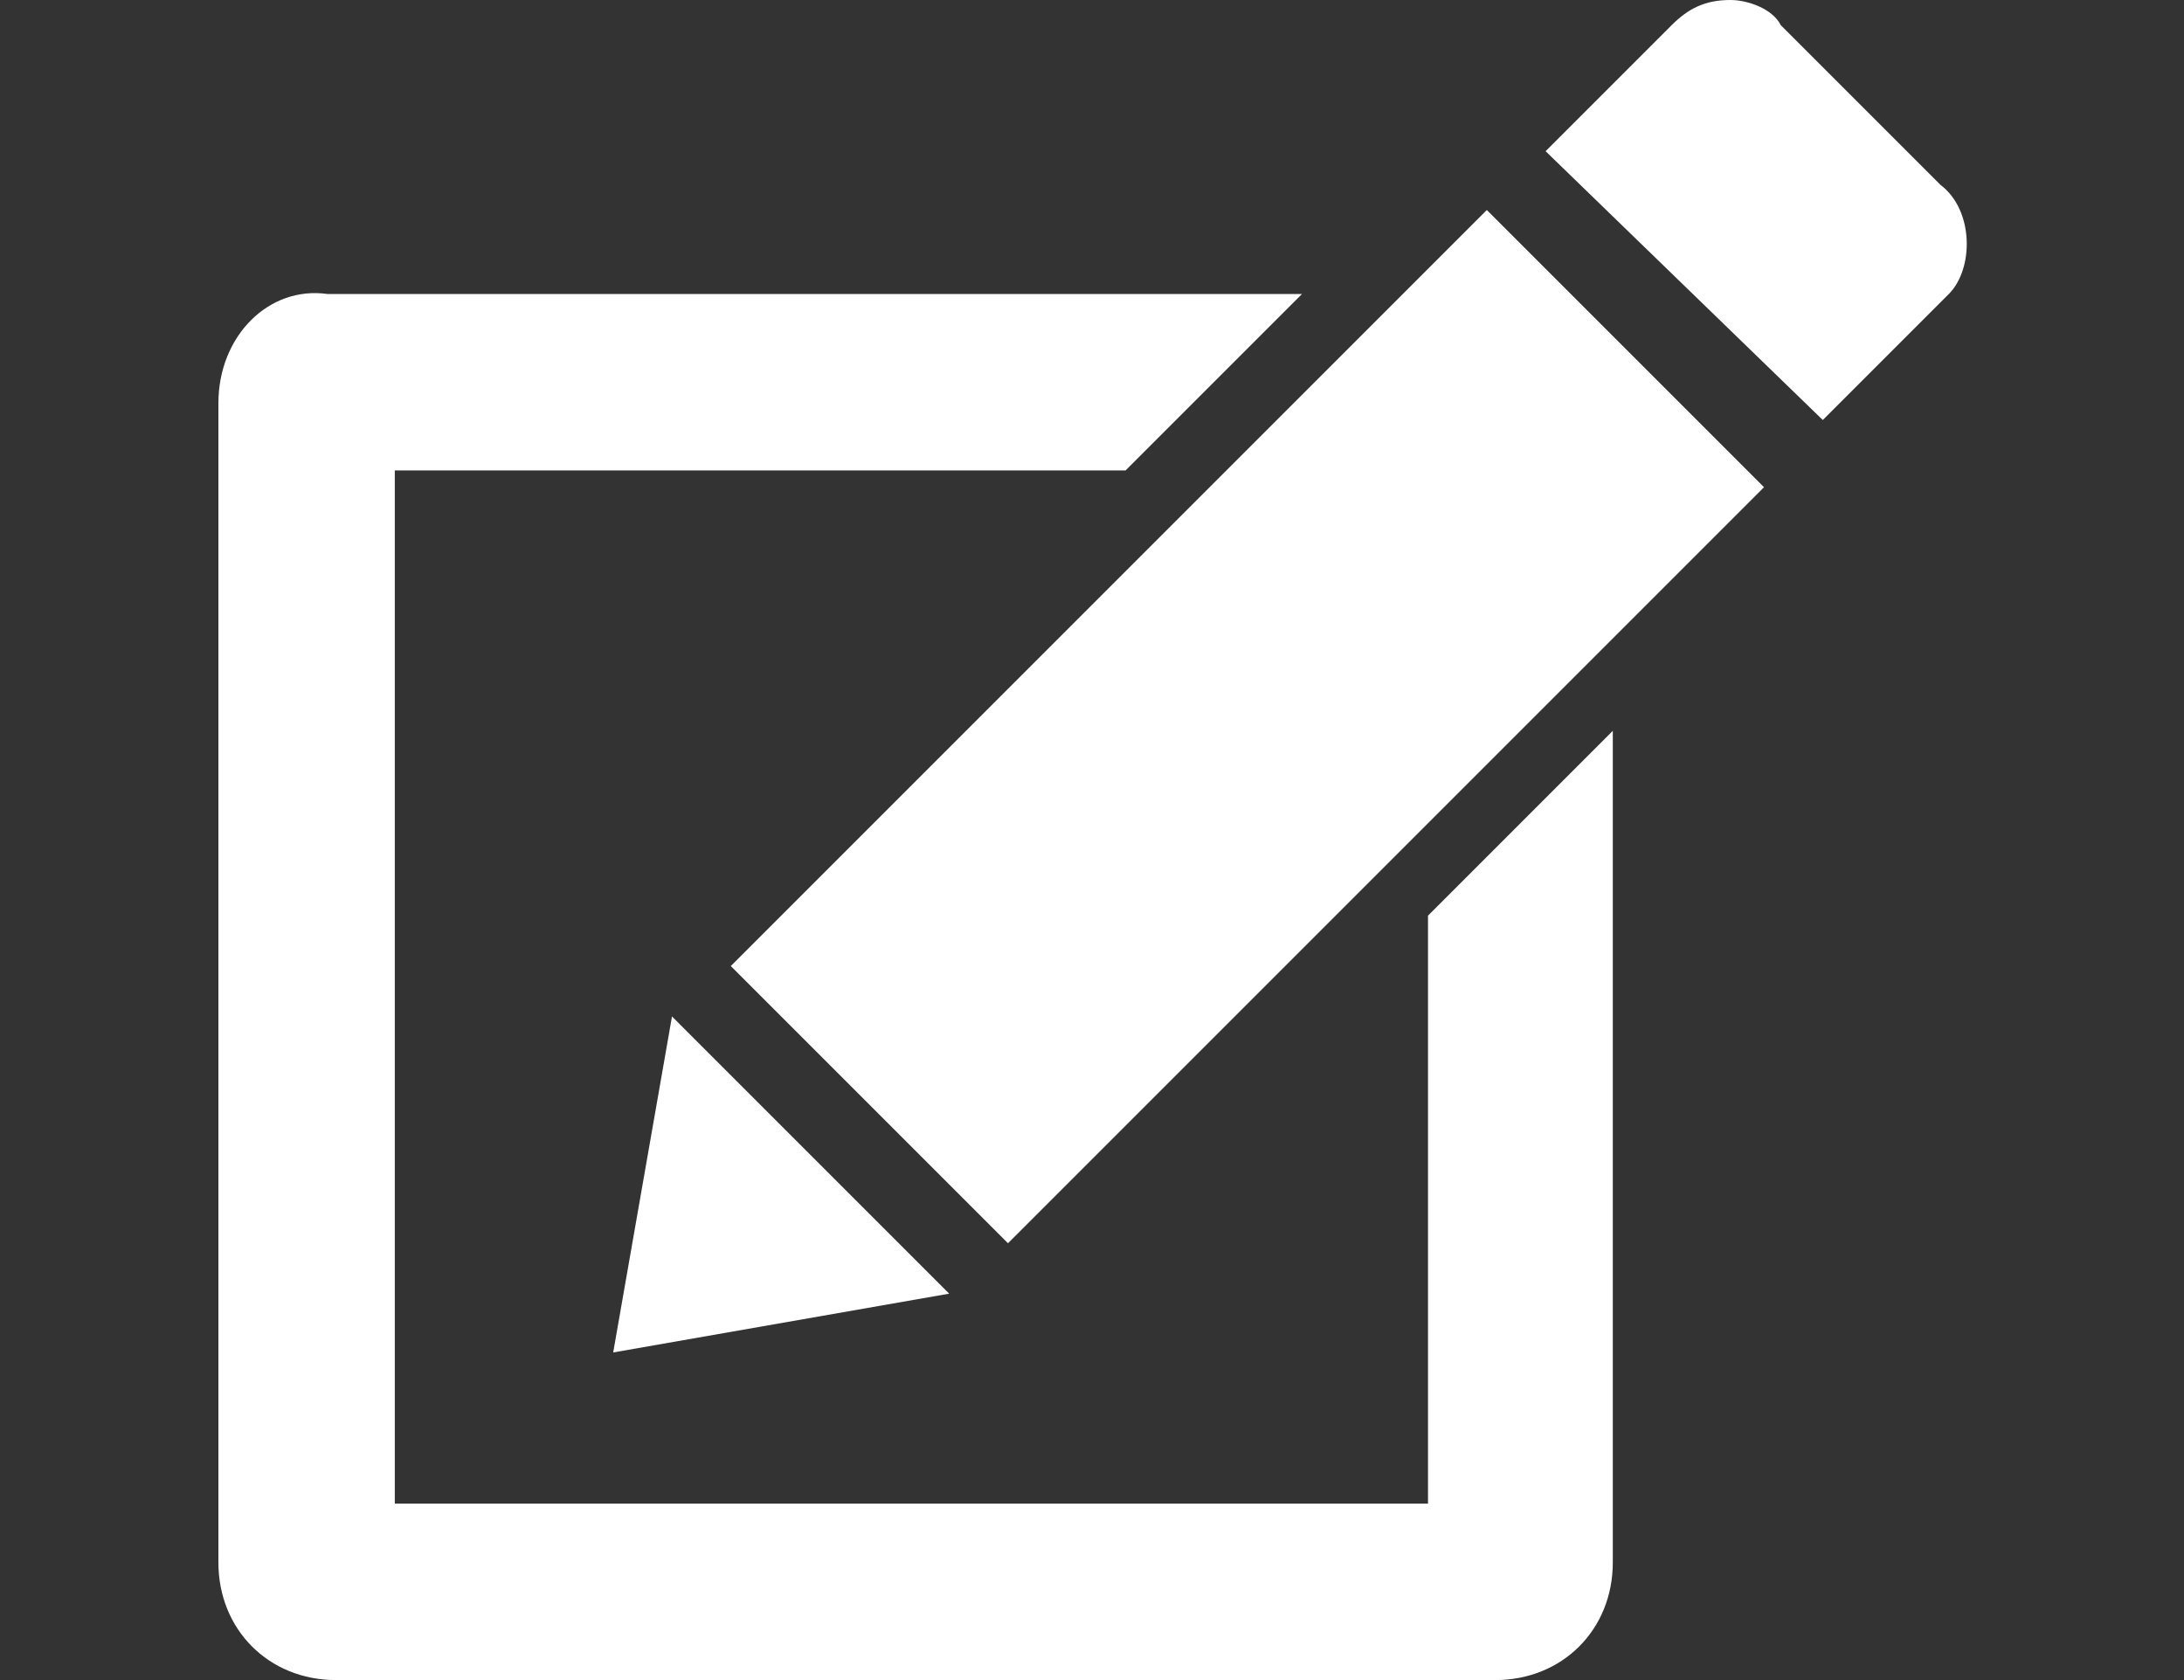
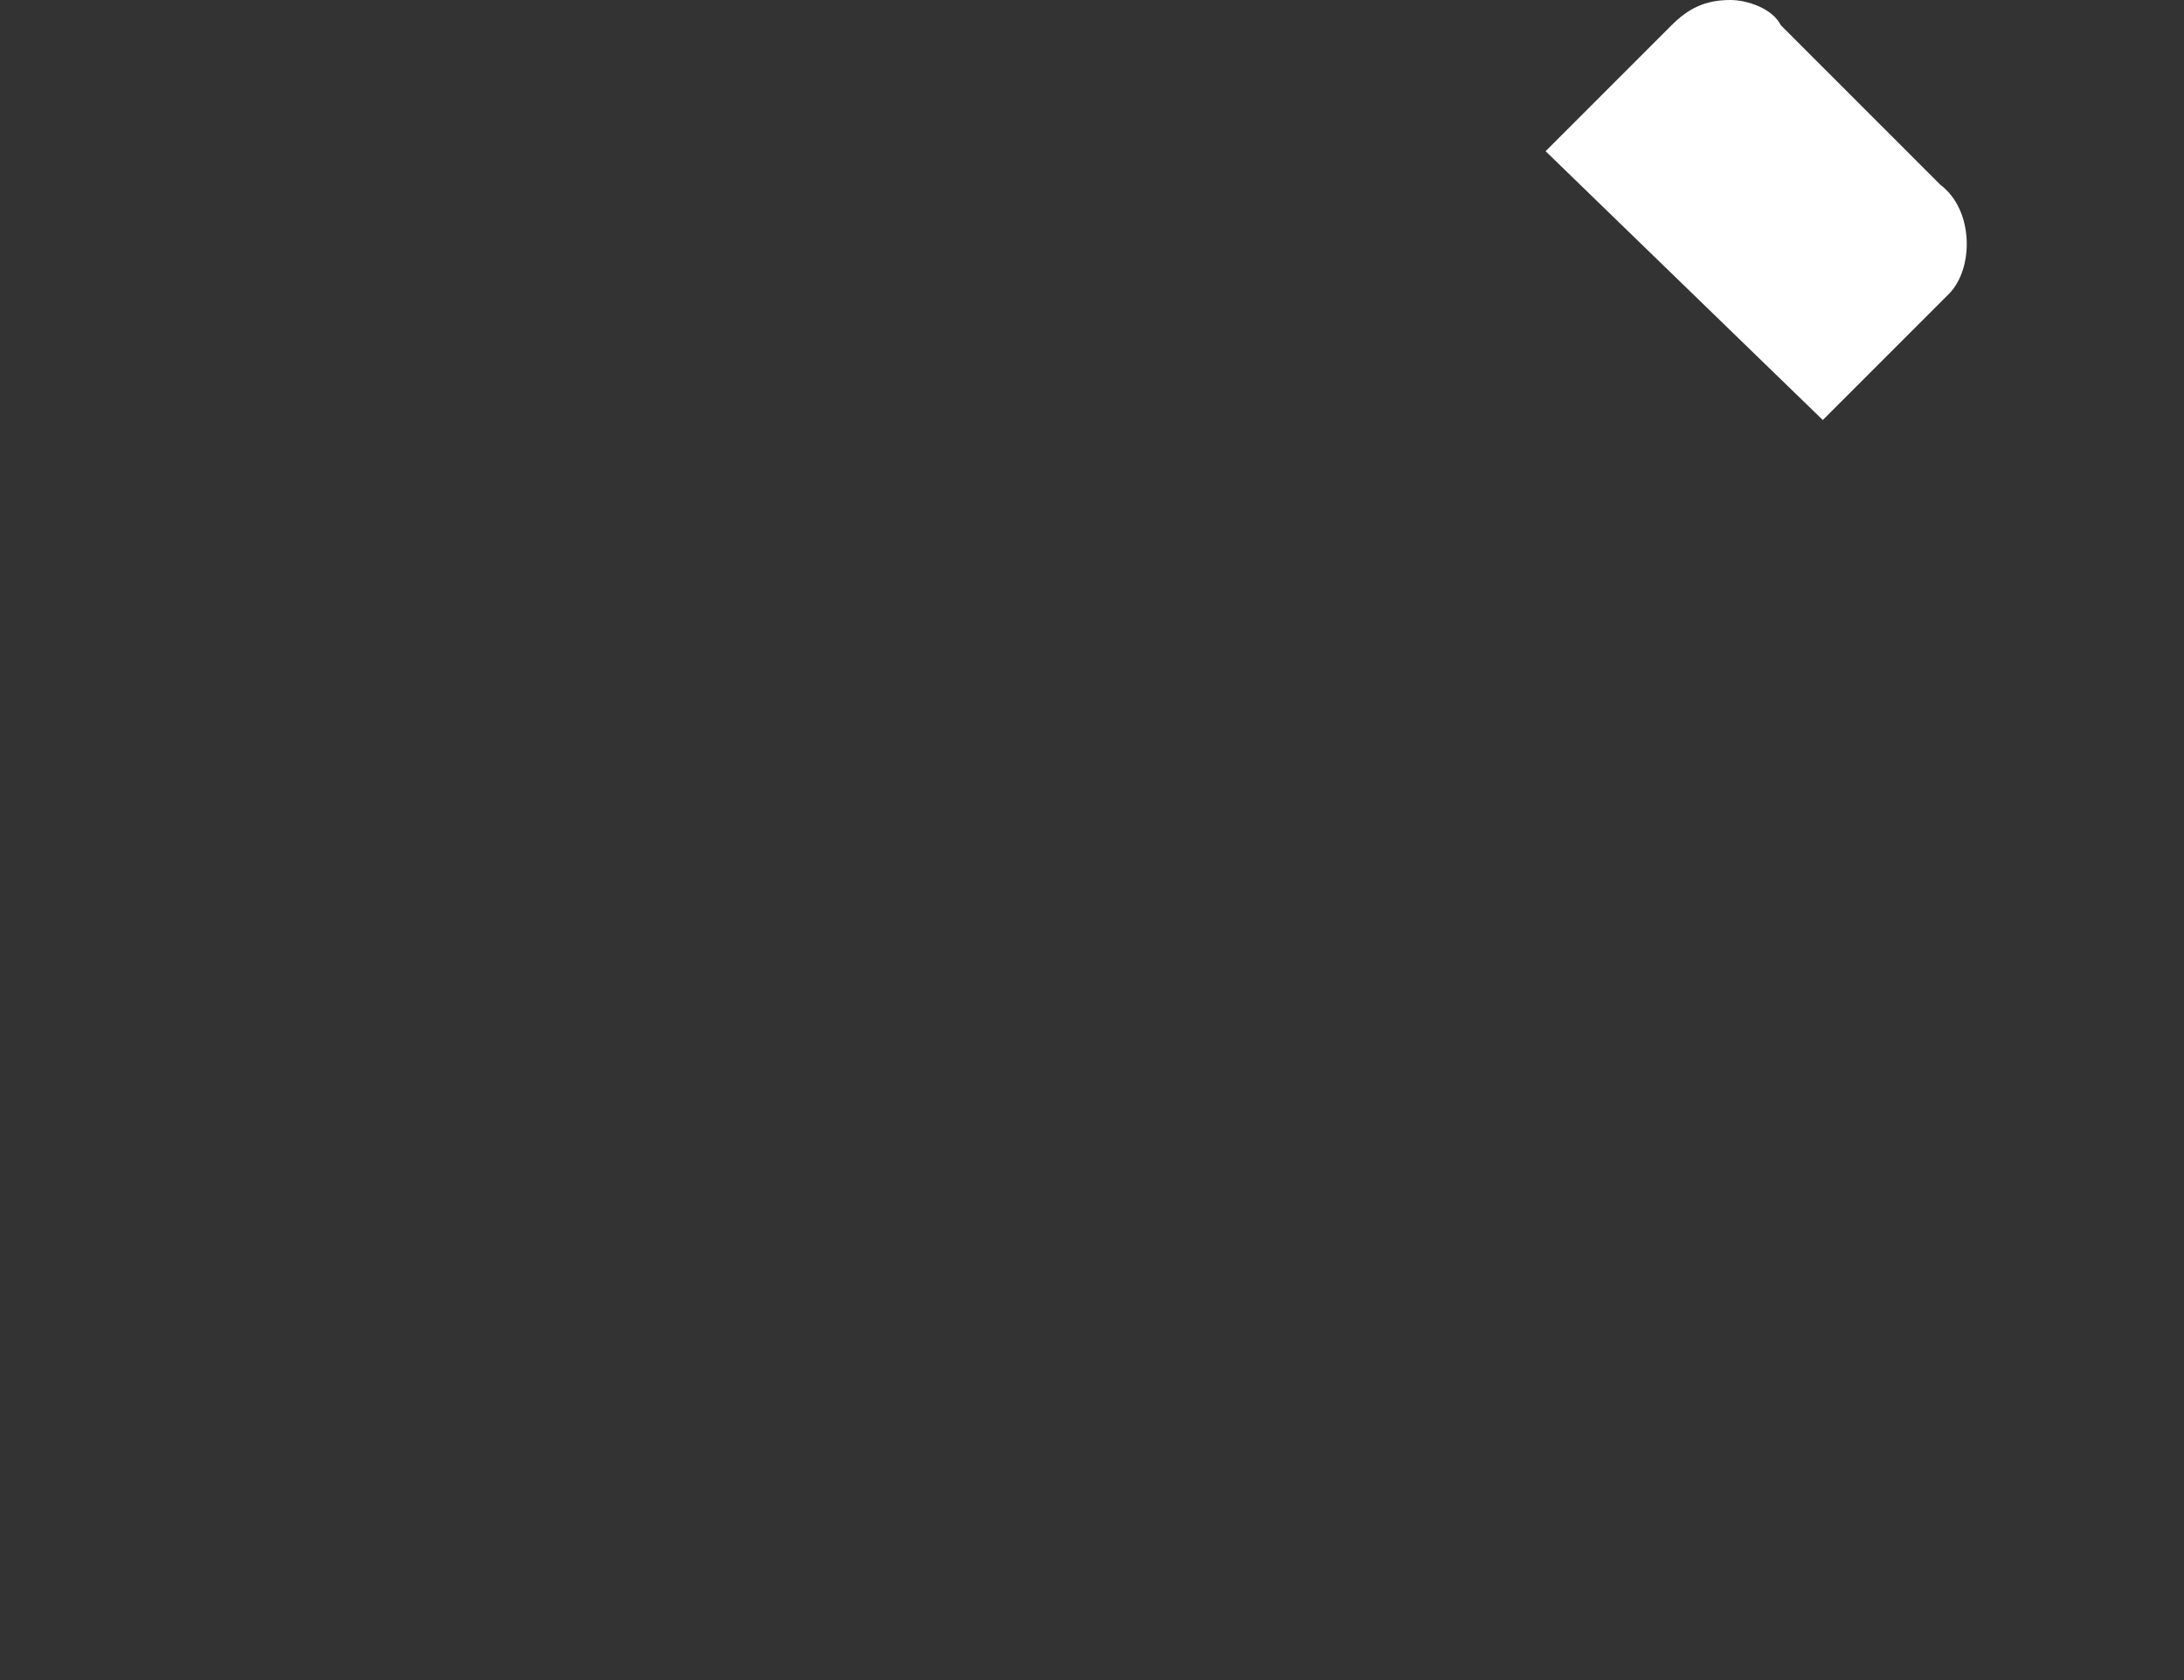
<svg xmlns="http://www.w3.org/2000/svg" version="1.1" id="Lager_1" x="0px" y="0px" width="26px" height="20px" viewBox="0 0 26 20" style="enable-background:new 0 0 26 20;" xml:space="preserve">
  <rect x="0" y="0" width="26" height="20" fill="#333333" stroke="none" />
  <style type="text/css">
	.st0{fill:#FFFFFF;}
</style>
  <g>
    <path class="st0" d="M23.1,2.2l-1.9-1.9C21.1,0.1,20.8,0,20.6,0c-0.3,0-0.5,0.1-0.7,0.3l-1.5,1.5L21.7,5l1.5-1.5   C23.5,3.2,23.5,2.5,23.1,2.2L23.1,2.2z" />
-     <path class="st0" d="M8.7,11.5l3.3,3.3l9-9l-3.3-3.3L8.7,11.5z" />
-     <path class="st0" d="M8,12.1l-0.7,4l4-0.7L8,12.1z" />
-     <path class="st0" d="M17,17.9H4.7V5.6h8.7l2.1-2.1H3.9C3.2,3.4,2.6,4,2.6,4.8v13.8C2.6,19.4,3.2,20,4,20h13.8   c0.8,0,1.4-0.6,1.4-1.4V8.7L17,10.9V17.9z" />
  </g>
</svg>